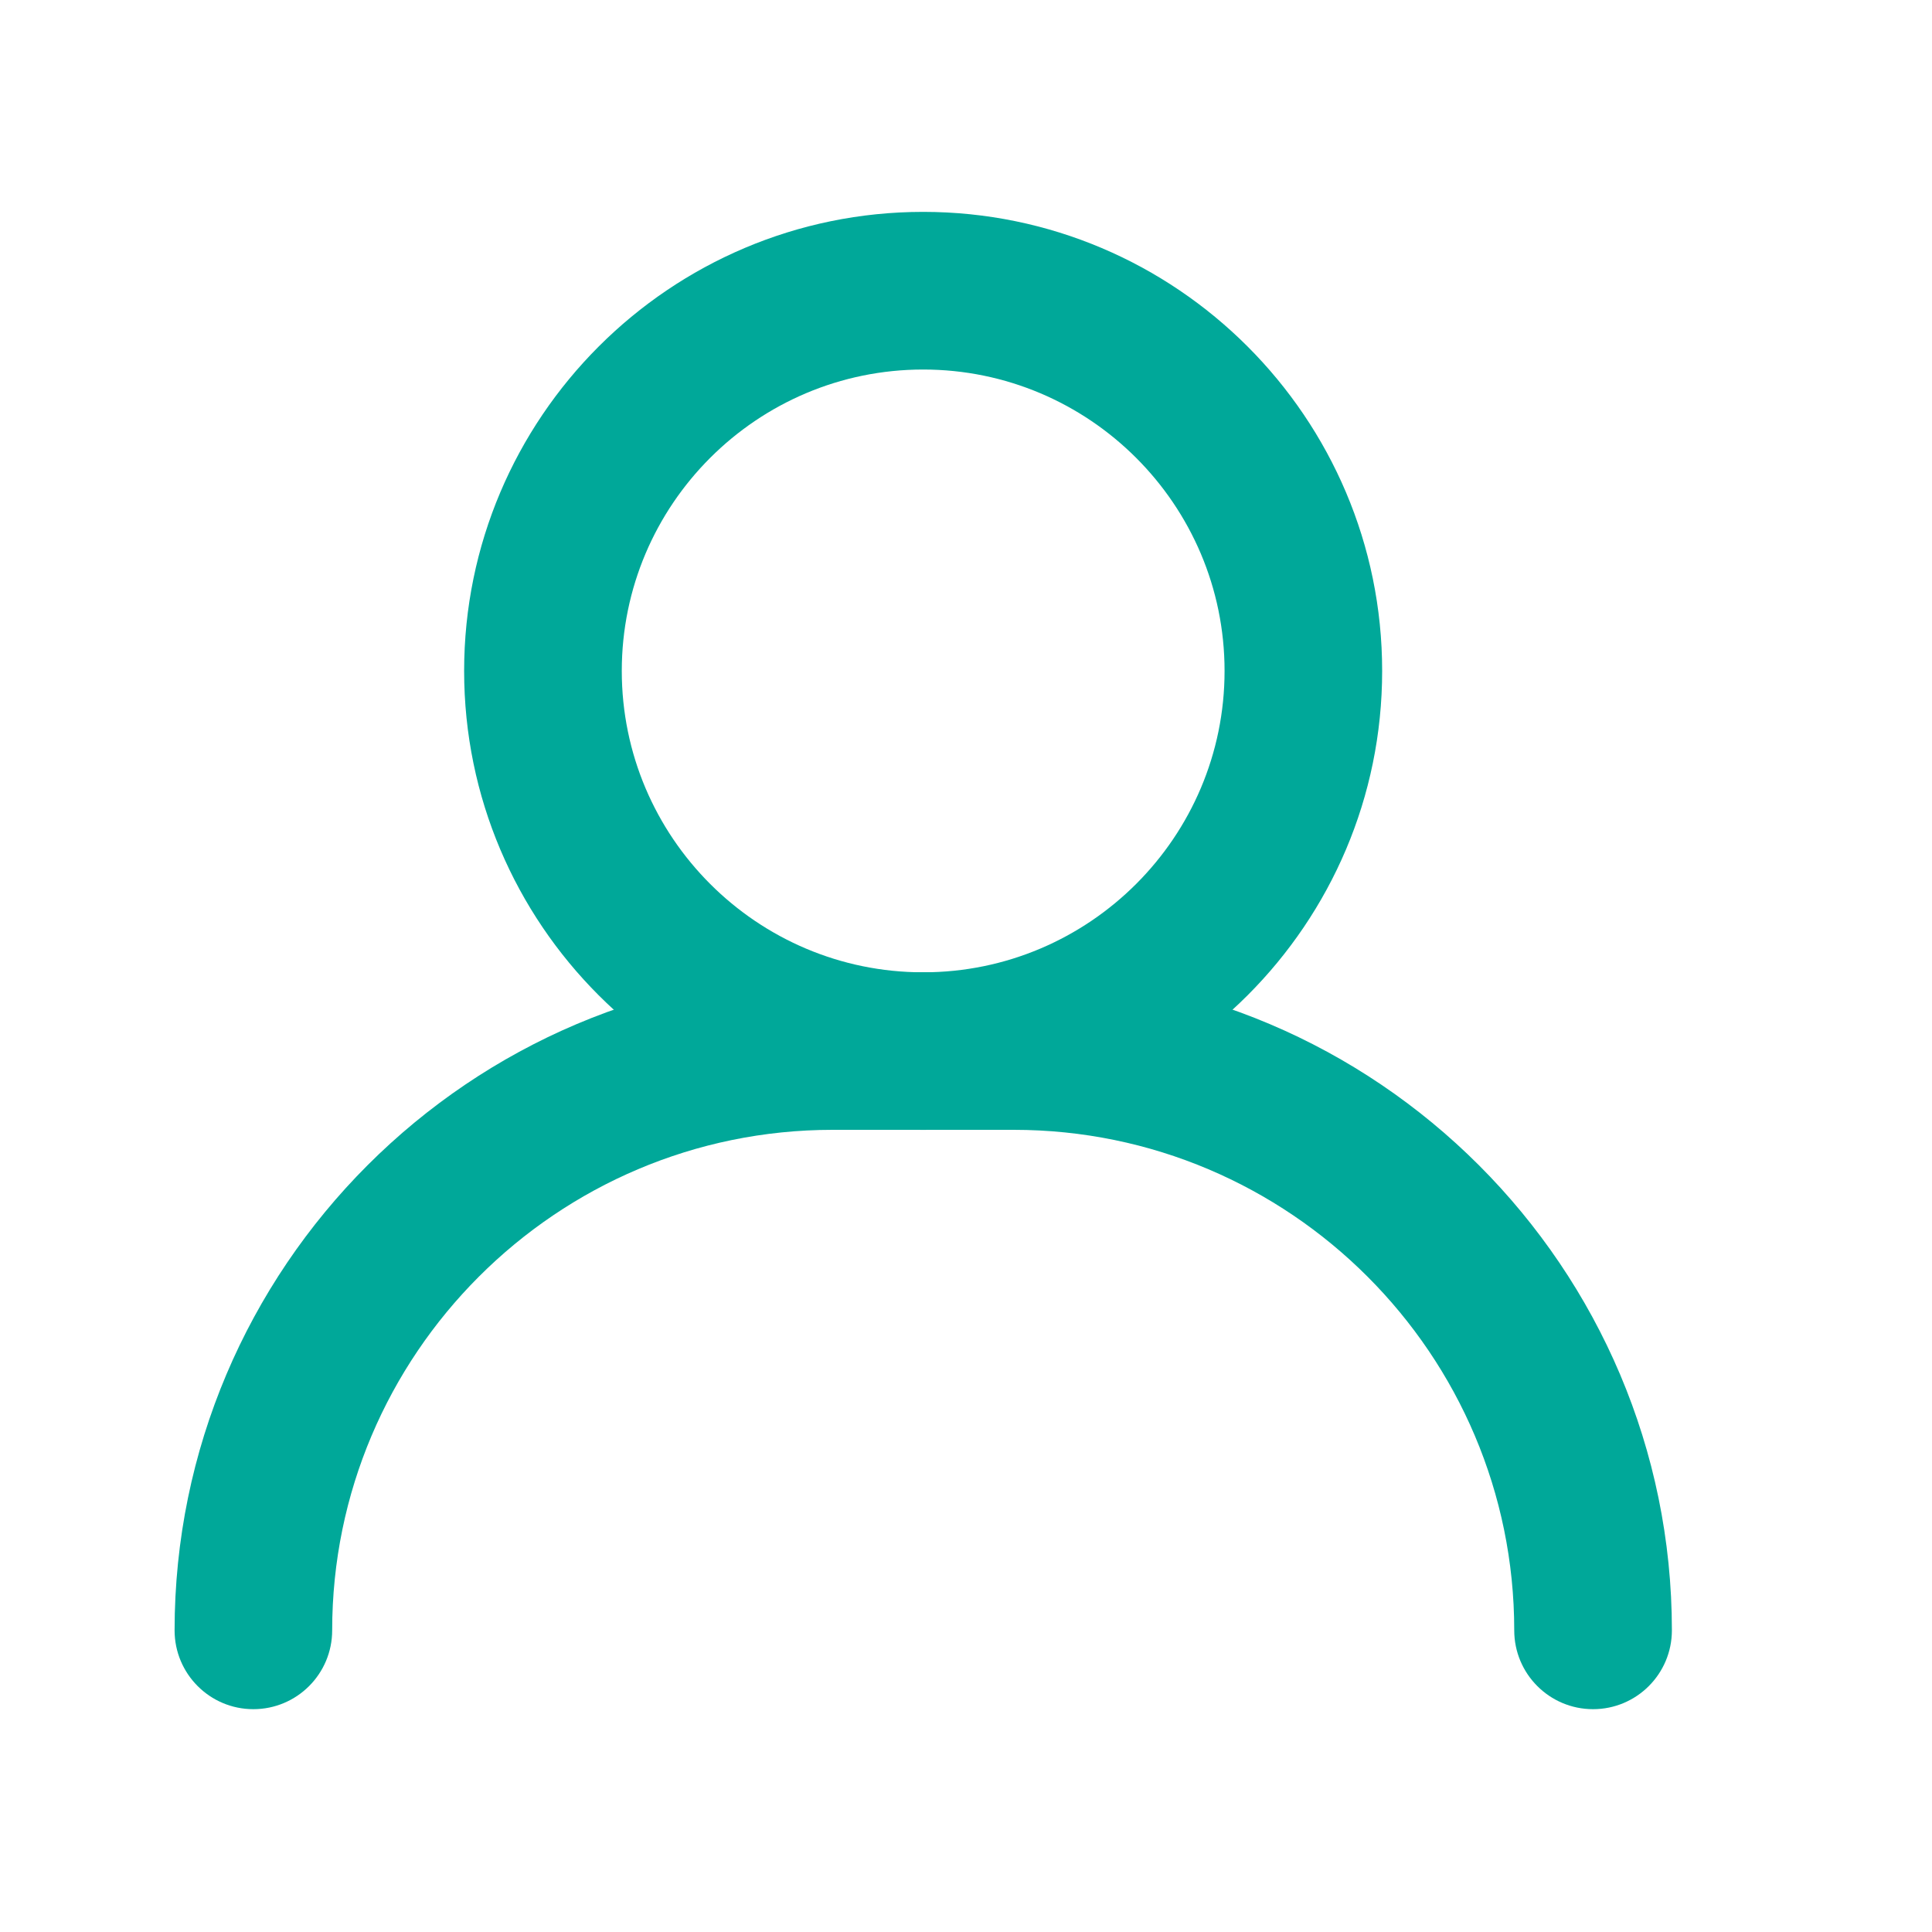
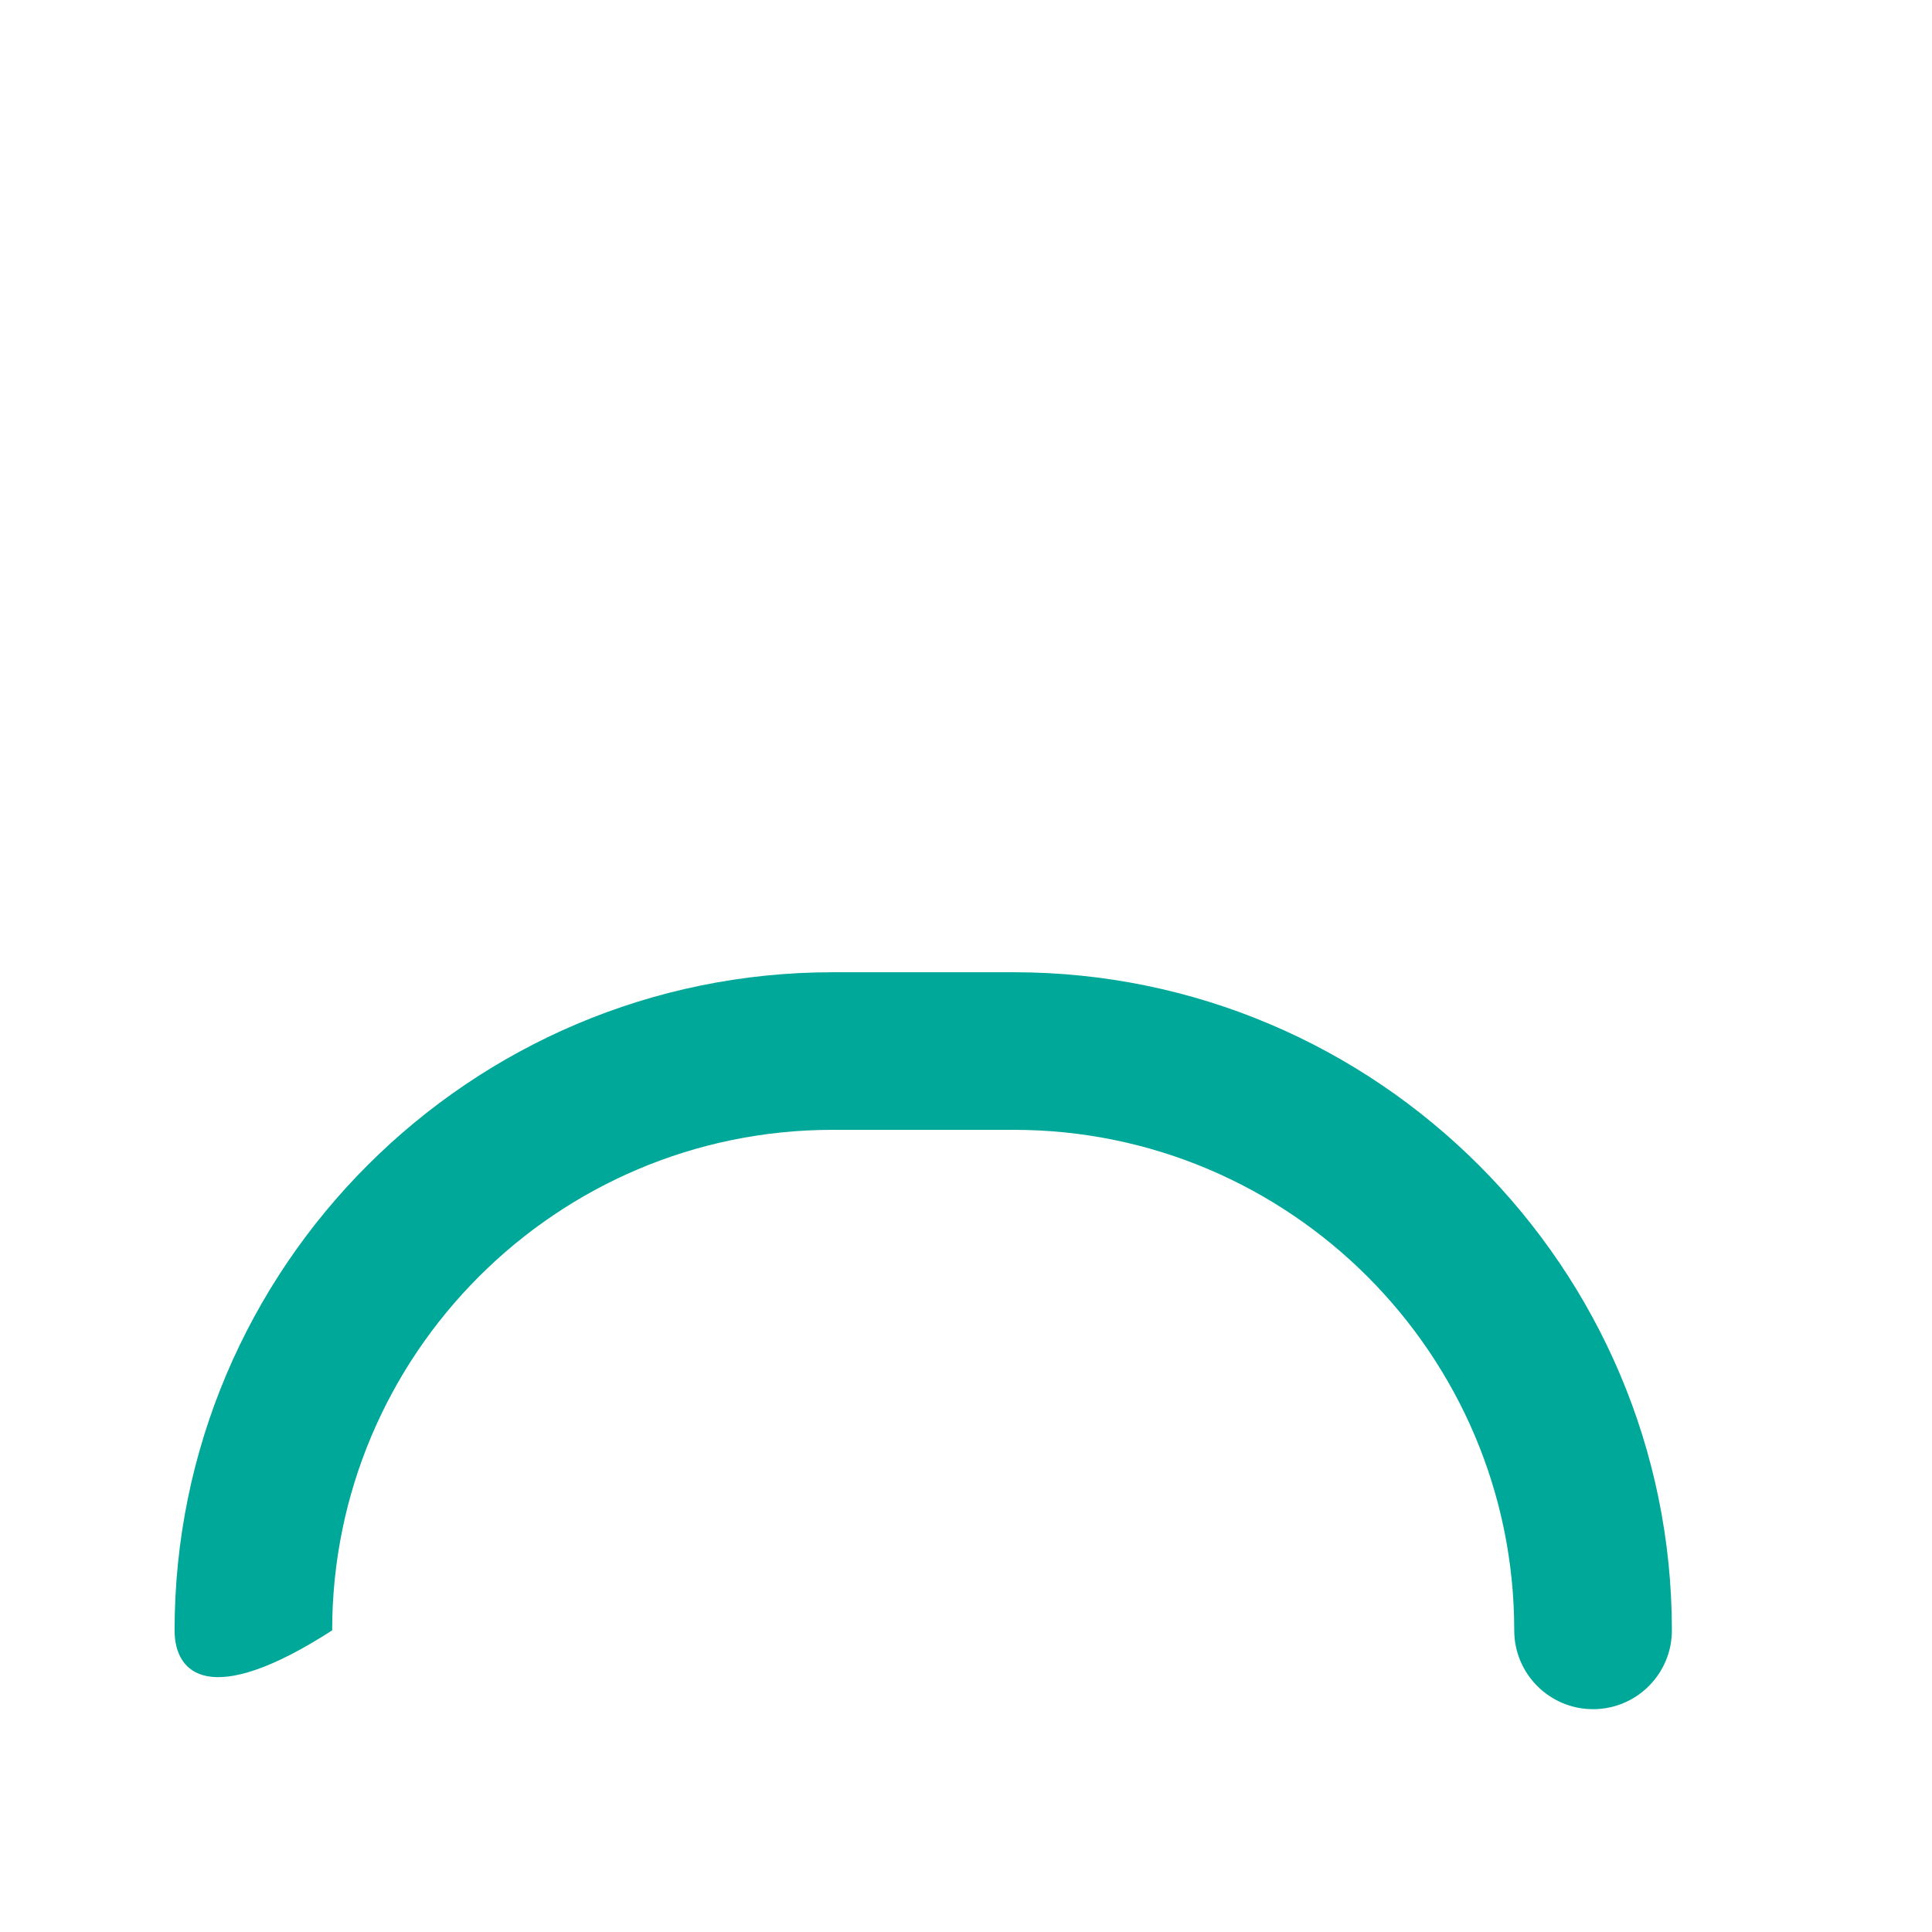
<svg xmlns="http://www.w3.org/2000/svg" width="30" height="30" viewBox="0 0 30 30" fill="none">
-   <path fill-rule="evenodd" clip-rule="evenodd" d="M24.737 26.54C24.061 26.54 23.513 25.992 23.513 25.316C23.513 21.031 20.027 17.544 15.742 17.544H12.929C8.644 17.544 5.158 21.031 5.158 25.316C5.158 25.992 4.61 26.54 3.934 26.54C3.259 26.54 2.711 25.992 2.711 25.316C2.711 19.682 7.295 15.097 12.929 15.097H15.742C21.377 15.097 25.961 19.682 25.961 25.316C25.961 25.992 25.413 26.54 24.737 26.54Z" fill="#00A899" />
-   <path fill-rule="evenodd" clip-rule="evenodd" d="M14.335 5.738C11.754 5.738 9.655 7.837 9.655 10.418C9.655 12.998 11.754 15.098 14.335 15.098C16.915 15.098 19.015 12.998 19.015 10.418C19.015 7.837 16.915 5.738 14.335 5.738ZM14.335 17.545C10.404 17.545 7.207 14.348 7.207 10.418C7.207 6.488 10.404 3.29 14.335 3.29C18.265 3.29 21.462 6.488 21.462 10.418C21.462 14.348 18.265 17.545 14.335 17.545Z" fill="#00A899" />
+   <path fill-rule="evenodd" clip-rule="evenodd" d="M24.737 26.54C24.061 26.54 23.513 25.992 23.513 25.316C23.513 21.031 20.027 17.544 15.742 17.544H12.929C8.644 17.544 5.158 21.031 5.158 25.316C3.259 26.54 2.711 25.992 2.711 25.316C2.711 19.682 7.295 15.097 12.929 15.097H15.742C21.377 15.097 25.961 19.682 25.961 25.316C25.961 25.992 25.413 26.54 24.737 26.54Z" fill="#00A899" />
</svg>